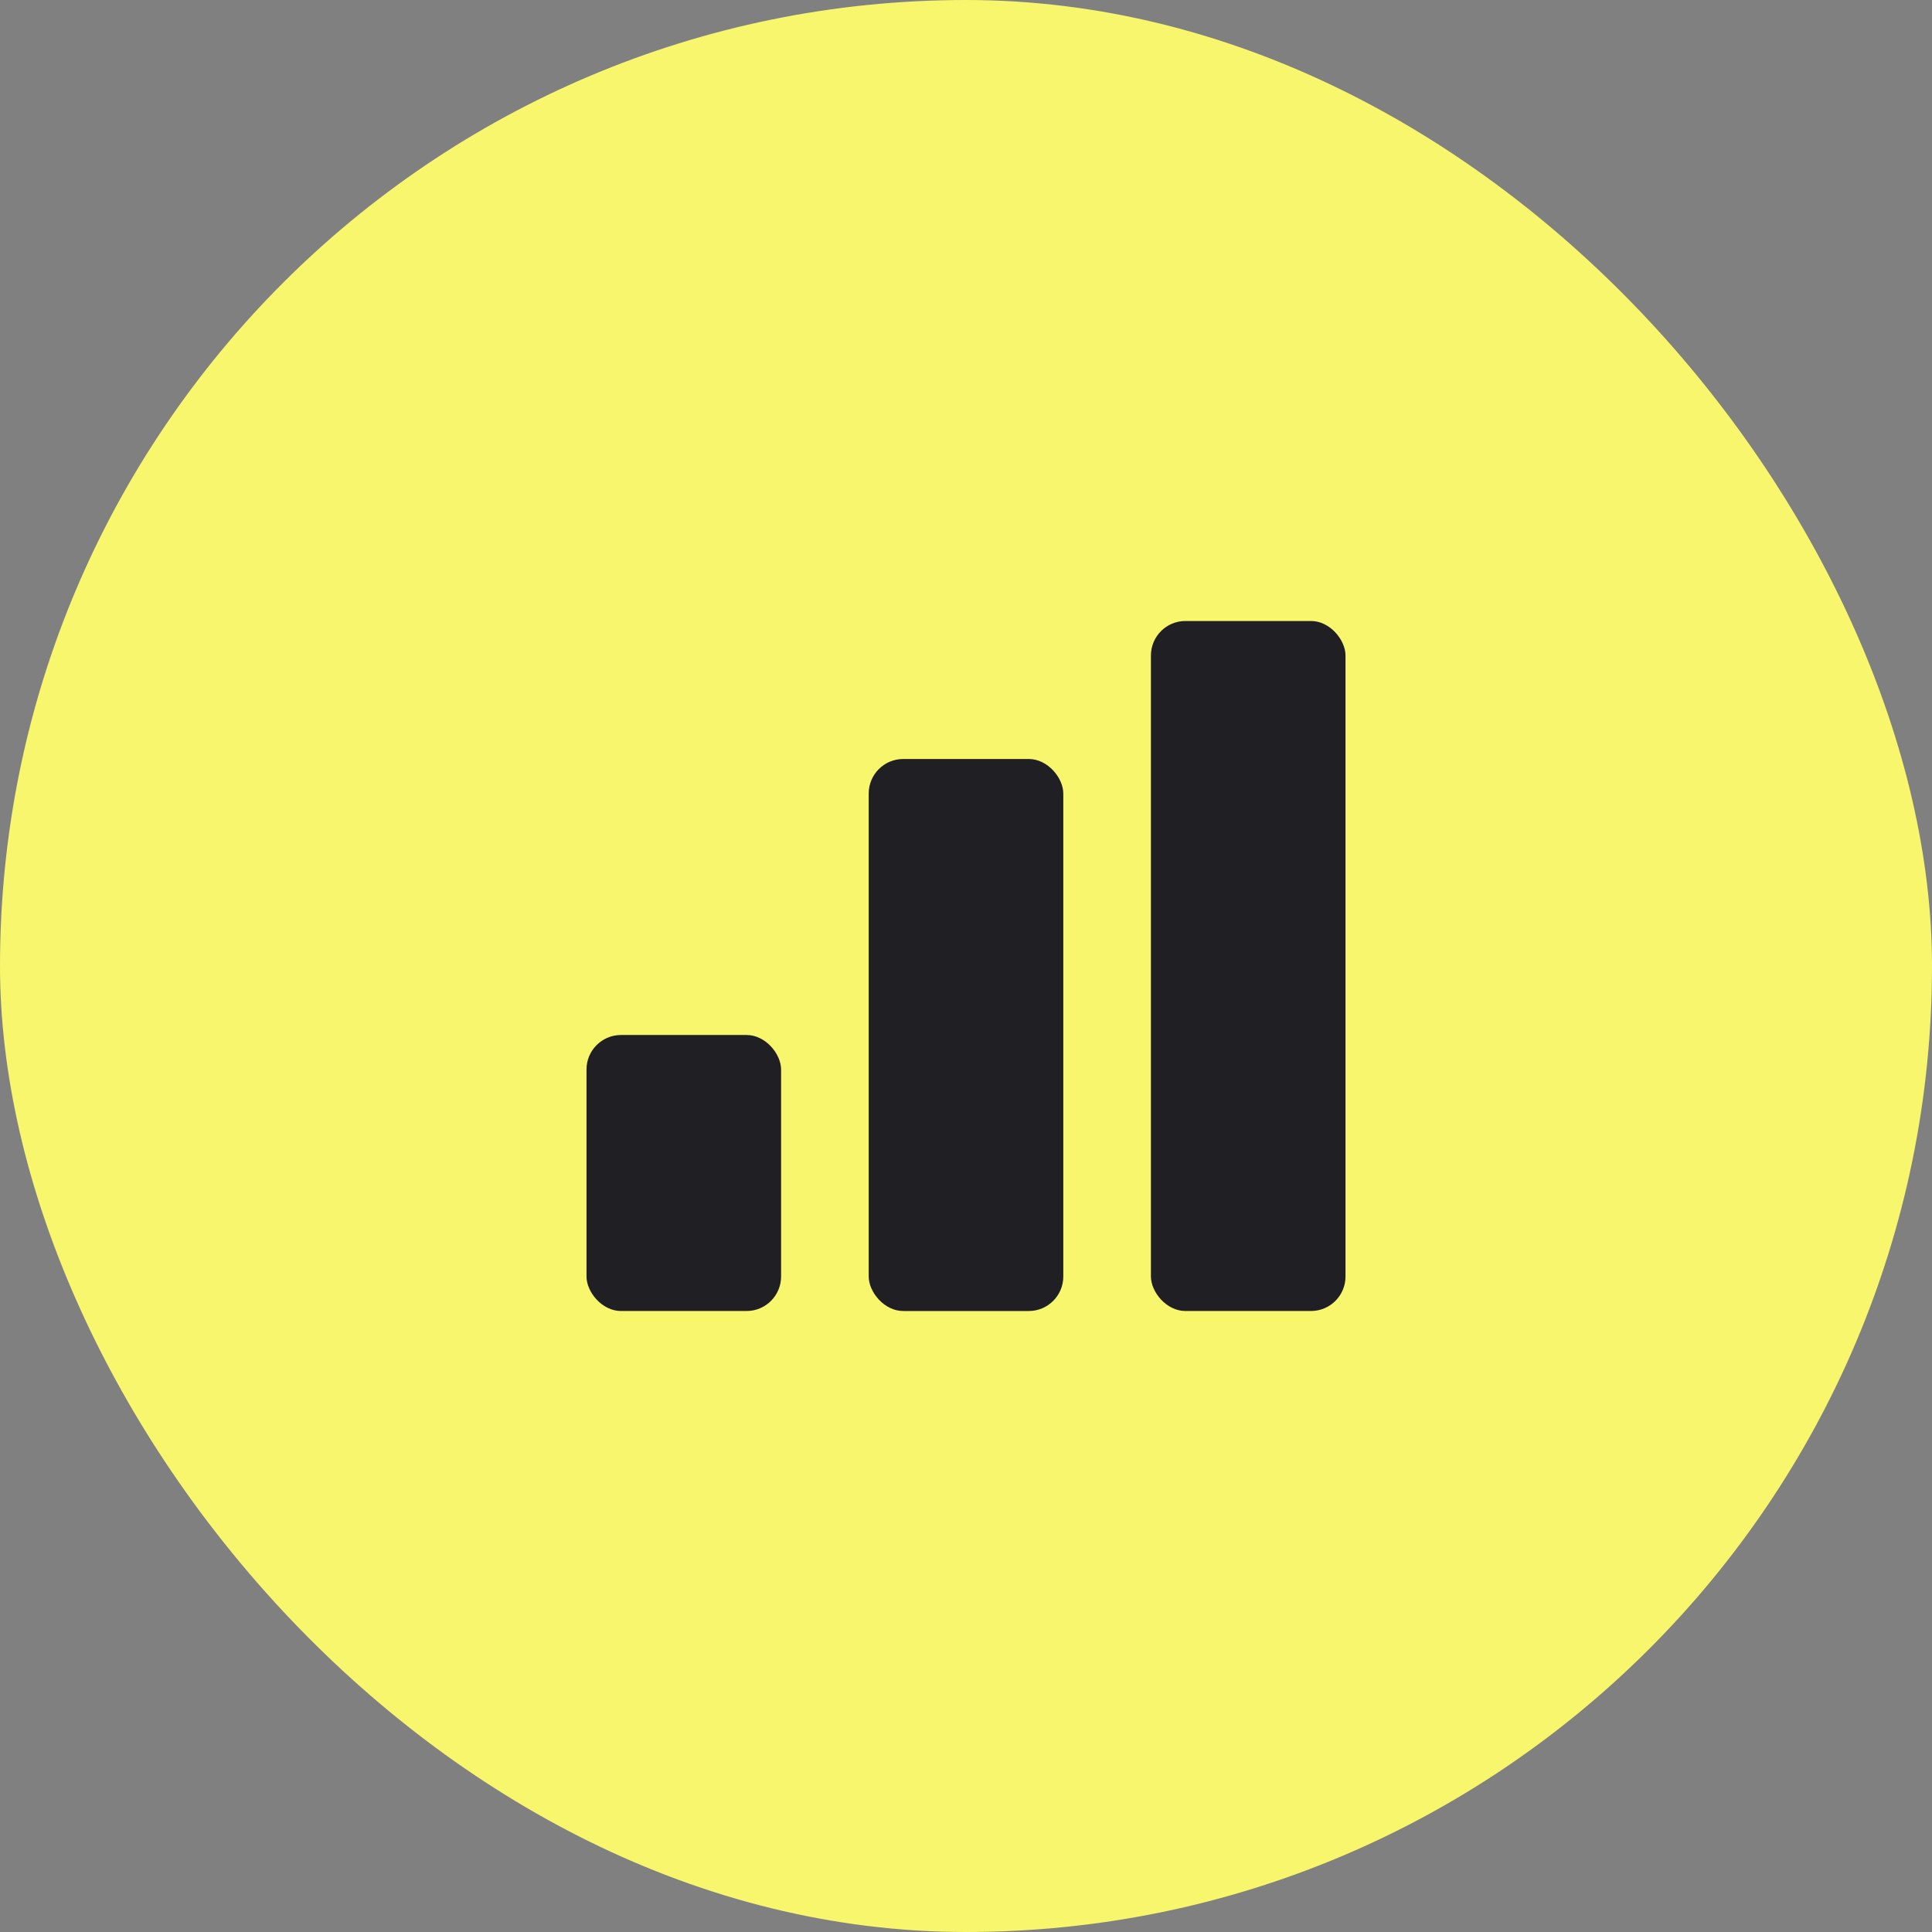
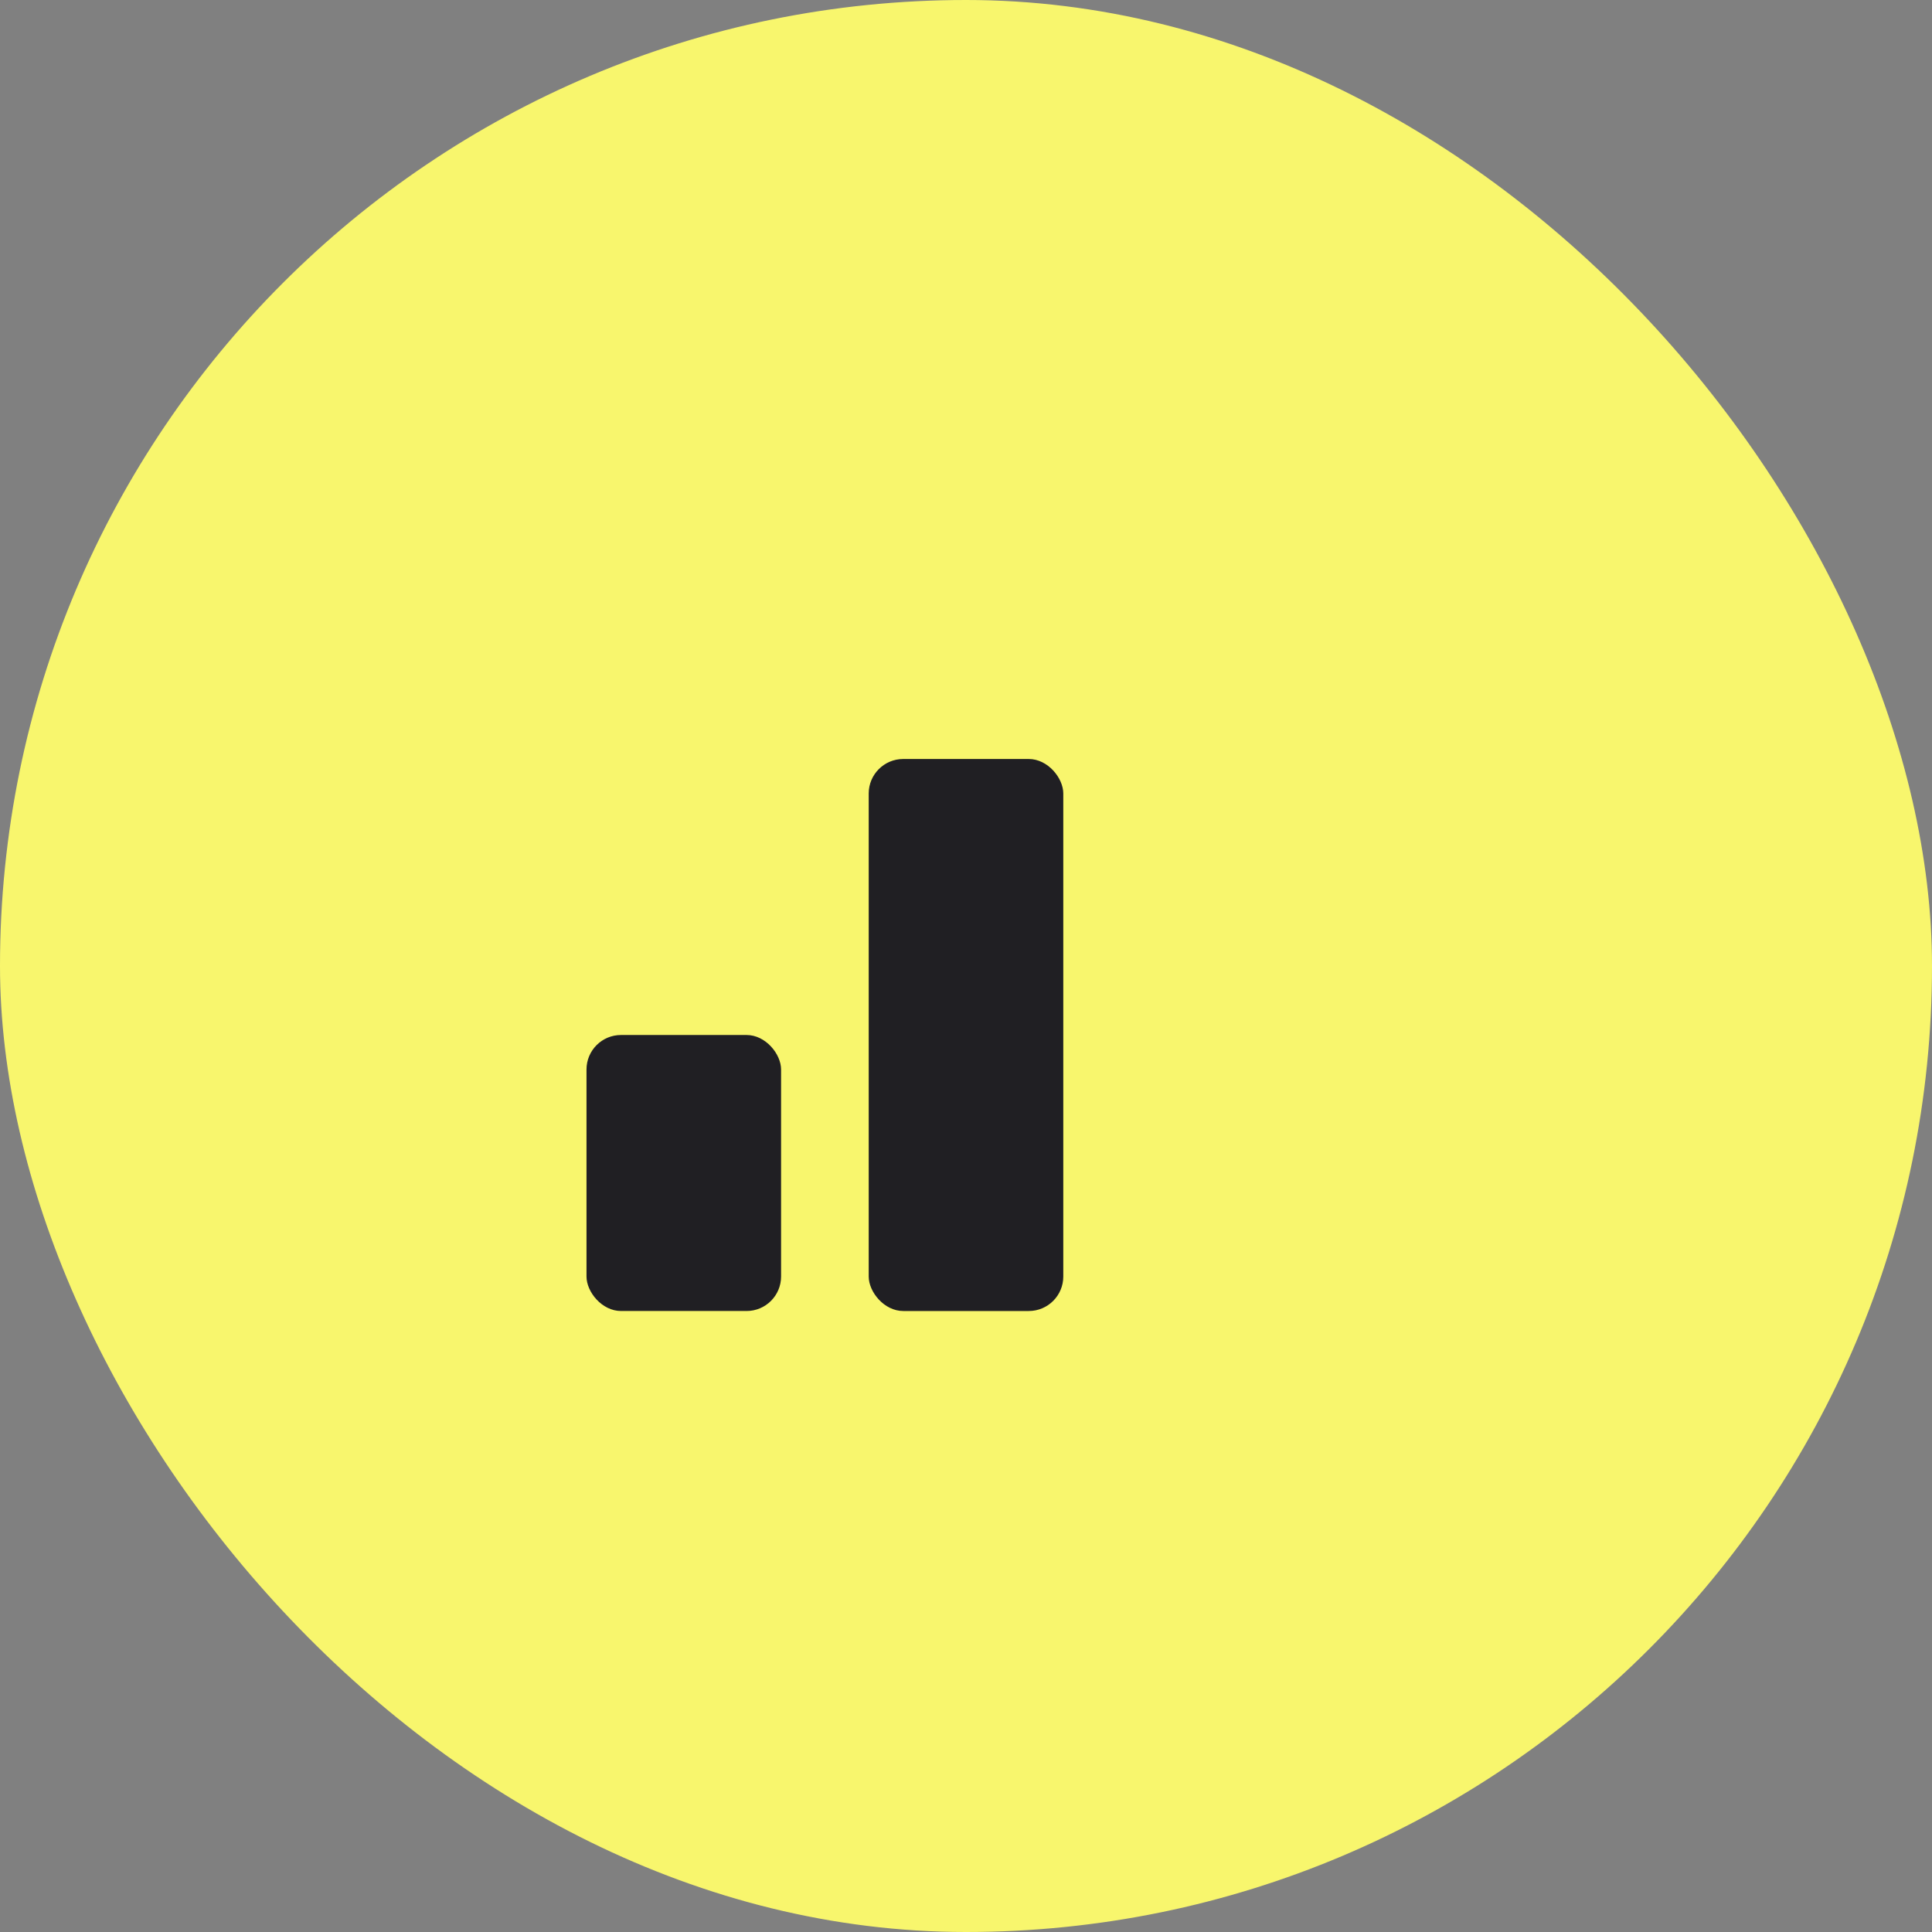
<svg xmlns="http://www.w3.org/2000/svg" width="28" height="28" viewBox="0 0 28 28" fill="none">
  <rect x="0" y="0" width="28" height="28" fill="#808080" stroke="none" />
  <rect width="28" height="28" rx="14" fill="#F8F66D" />
  <rect x="8.5" y="15" width="2.82" height="4" rx="0.5" fill="#201F23" />
  <rect x="12.59" y="11" width="2.82" height="8" rx="0.5" fill="#201F23" />
-   <rect x="16.68" y="9" width="2.82" height="10" rx="0.5" fill="#201F23" />
</svg>